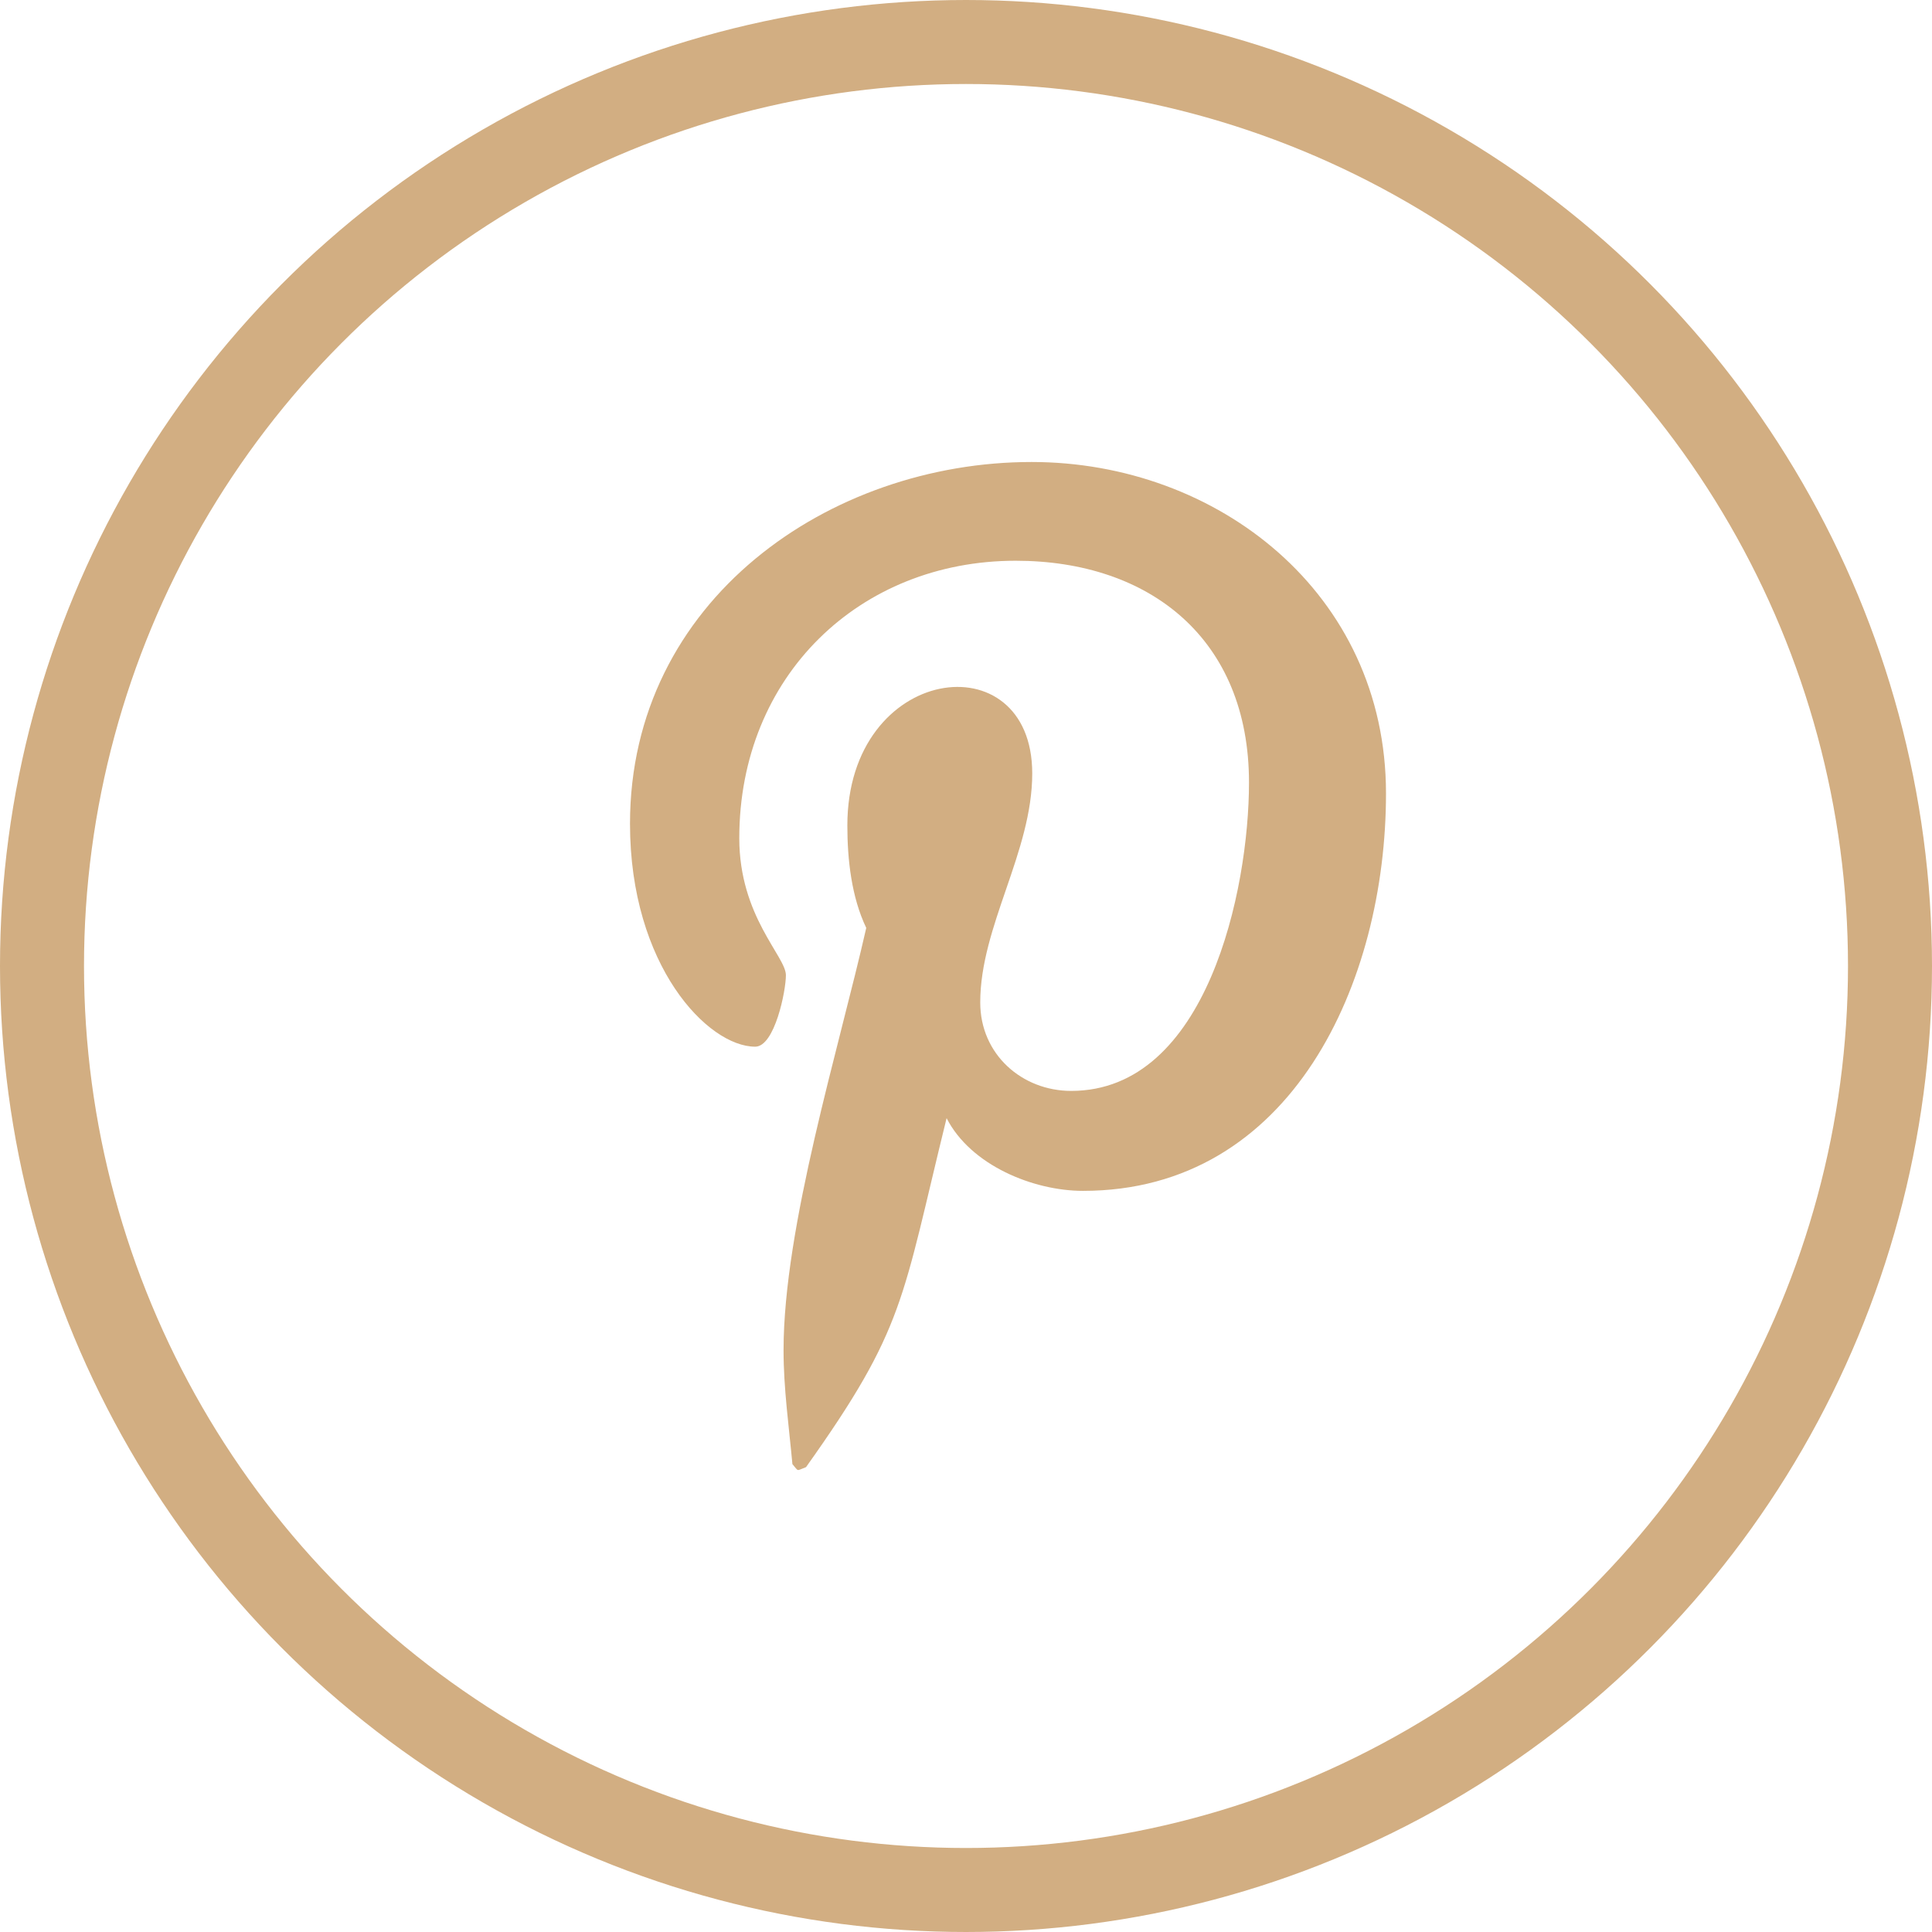
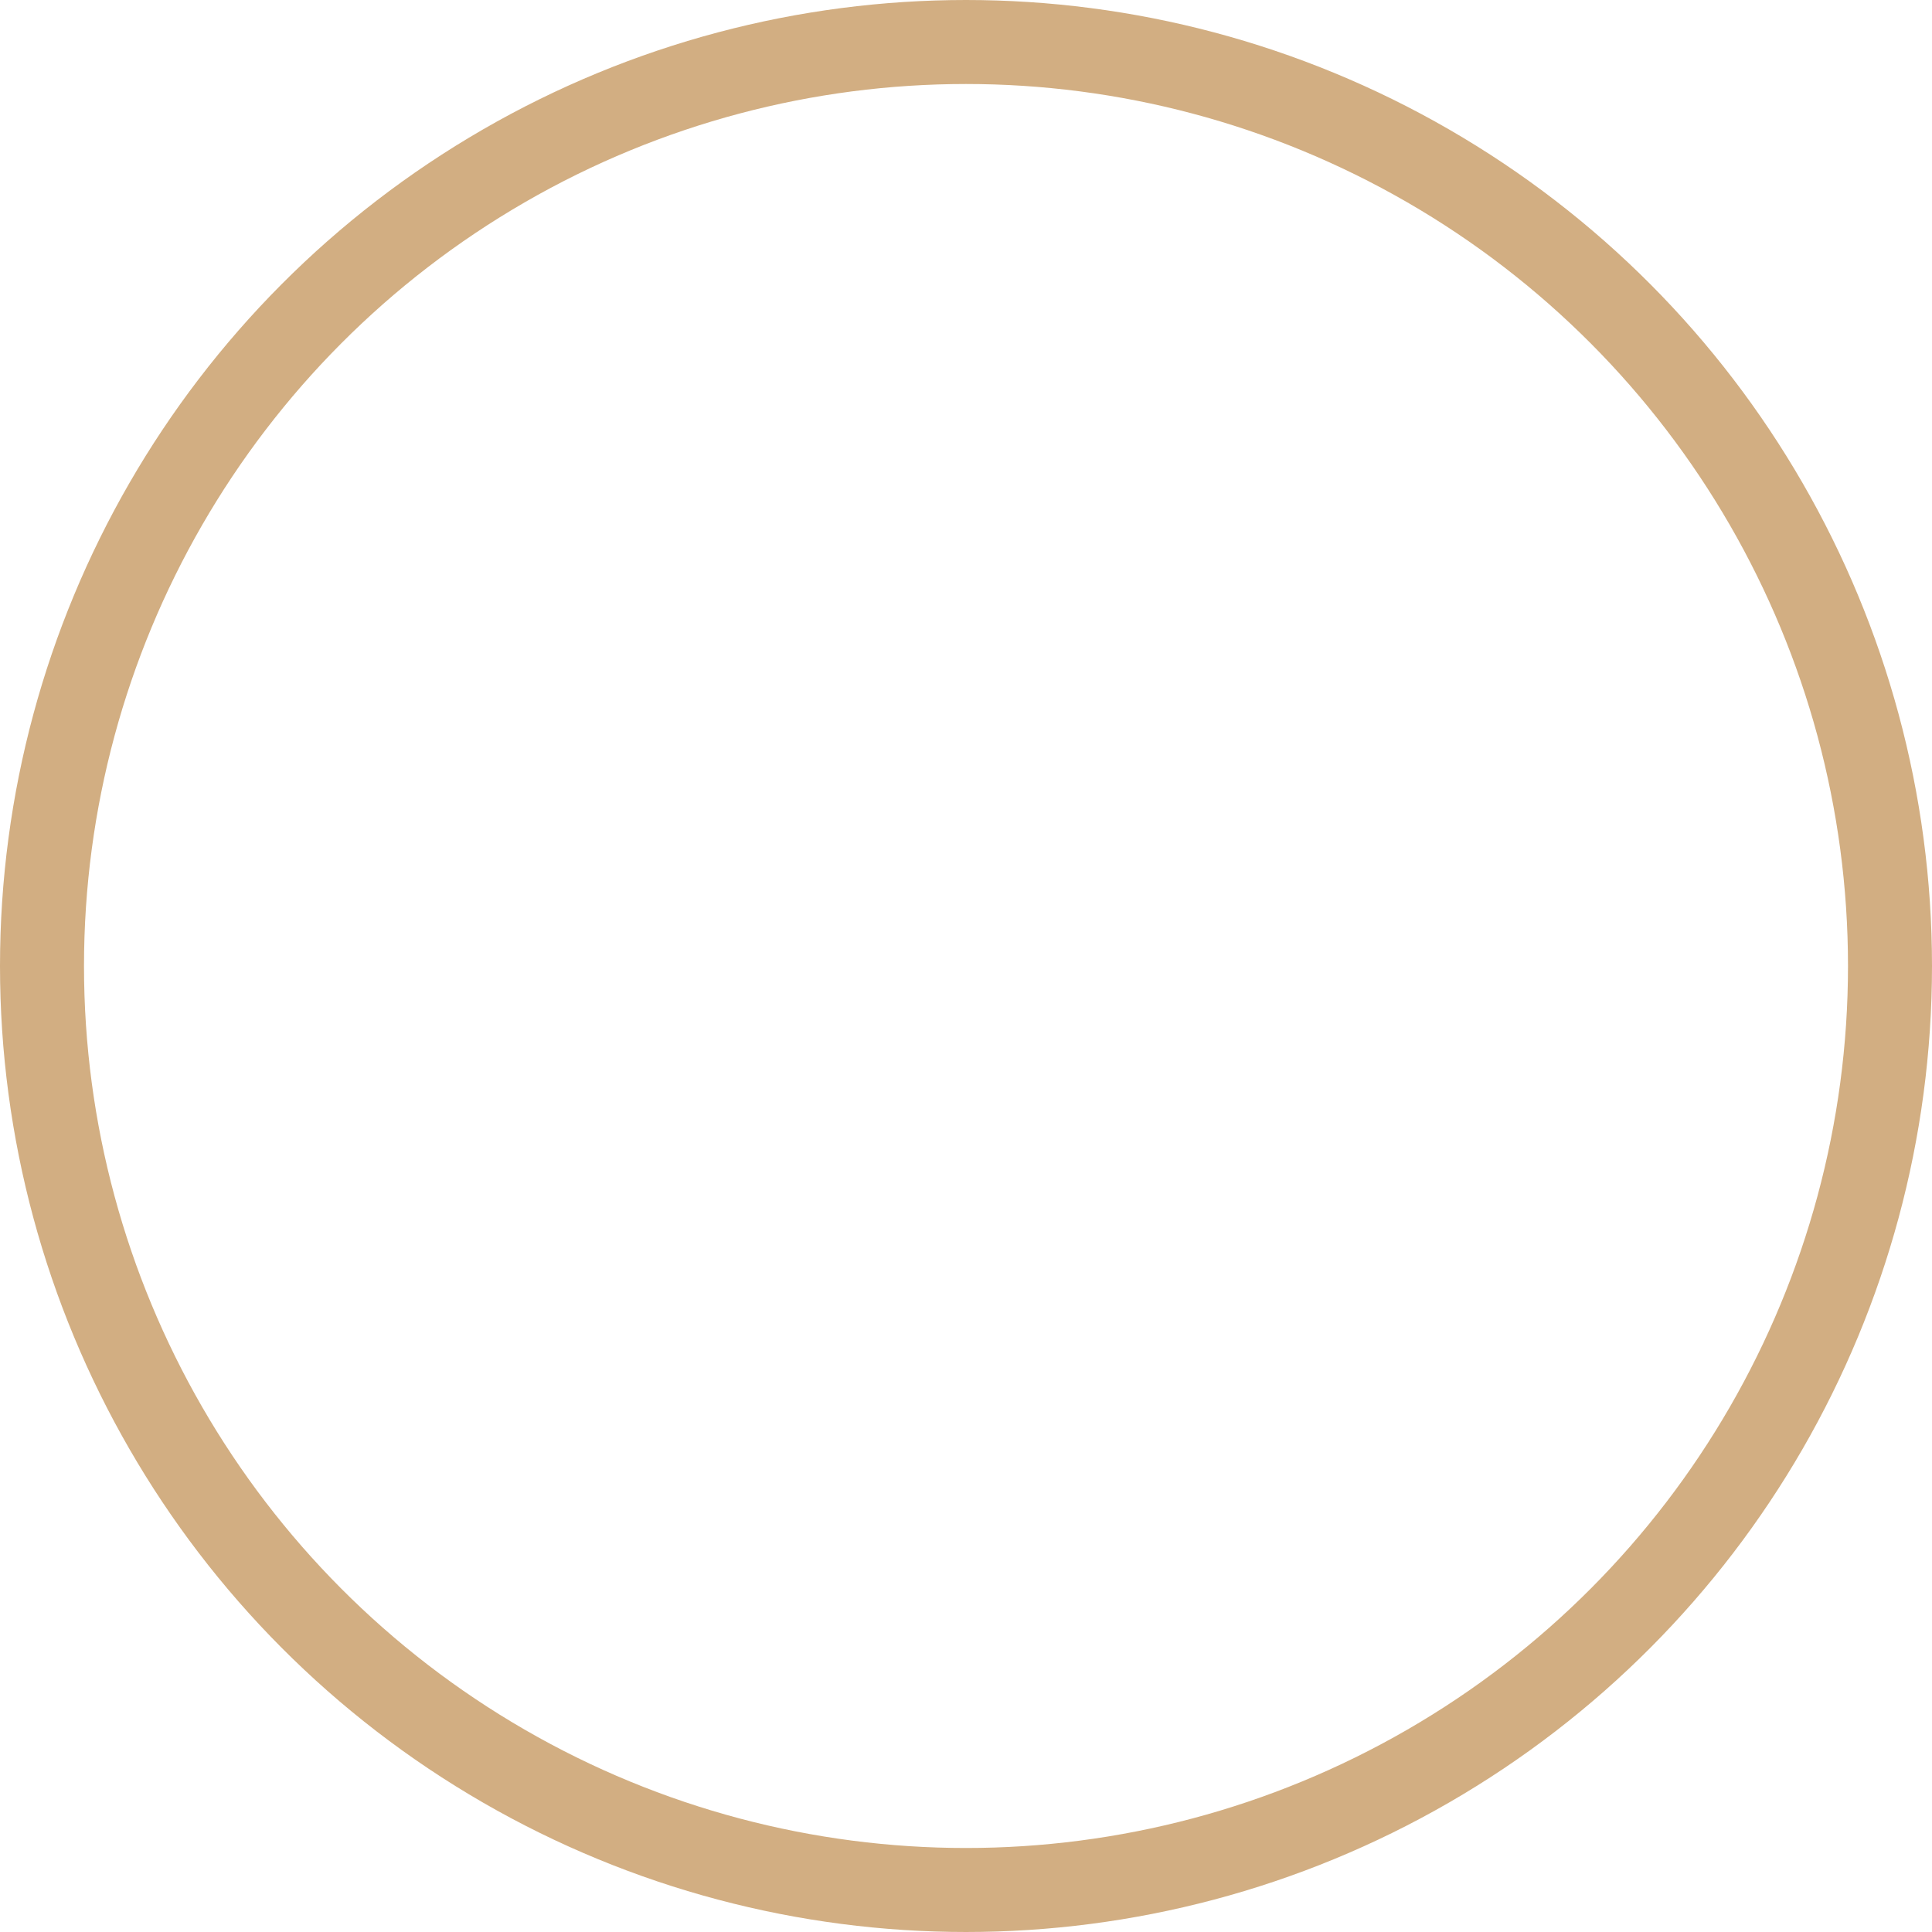
<svg xmlns="http://www.w3.org/2000/svg" width="46px" height="46px" viewBox="0 0 46 46" version="1.1">
  <g id="Symbols" stroke="none" stroke-width="1" fill="none" fill-rule="evenodd">
    <g id="XL/Rodapé" transform="translate(-994, -42)">
      <g id="Pinterest" transform="translate(994, 42)">
        <circle id="Oval" stroke="#D2AE82" stroke-width="2" cx="23" cy="23" r="22" />
-         <path d="M24.562,11 C19.753,11 15,14.289 15,19.612 C15,22.997 16.856,24.921 17.981,24.921 C18.445,24.921 18.712,23.594 18.712,23.219 C18.712,22.771 17.602,21.819 17.602,19.958 C17.602,16.092 20.47,13.351 24.183,13.351 C27.375,13.351 29.738,15.212 29.738,18.631 C29.738,21.185 28.739,25.974 25.505,25.974 C24.337,25.974 23.339,25.108 23.339,23.868 C23.339,22.05 24.577,20.29 24.577,18.415 C24.577,15.232 20.175,15.809 20.175,19.655 C20.175,20.463 20.273,21.358 20.625,22.093 C19.978,24.95 18.656,29.205 18.656,32.148 C18.656,33.057 18.783,33.951 18.867,34.86 C19.027,35.043 18.947,35.024 19.191,34.932 C21.553,31.614 21.469,30.965 22.538,26.623 C23.114,27.748 24.605,28.354 25.786,28.354 C30.764,28.354 33,23.377 33,18.891 C33,14.116 28.978,11 24.562,11 Z" id="Path" fill="#D2AE82" fill-rule="nonzero" />
      </g>
    </g>
  </g>
</svg>